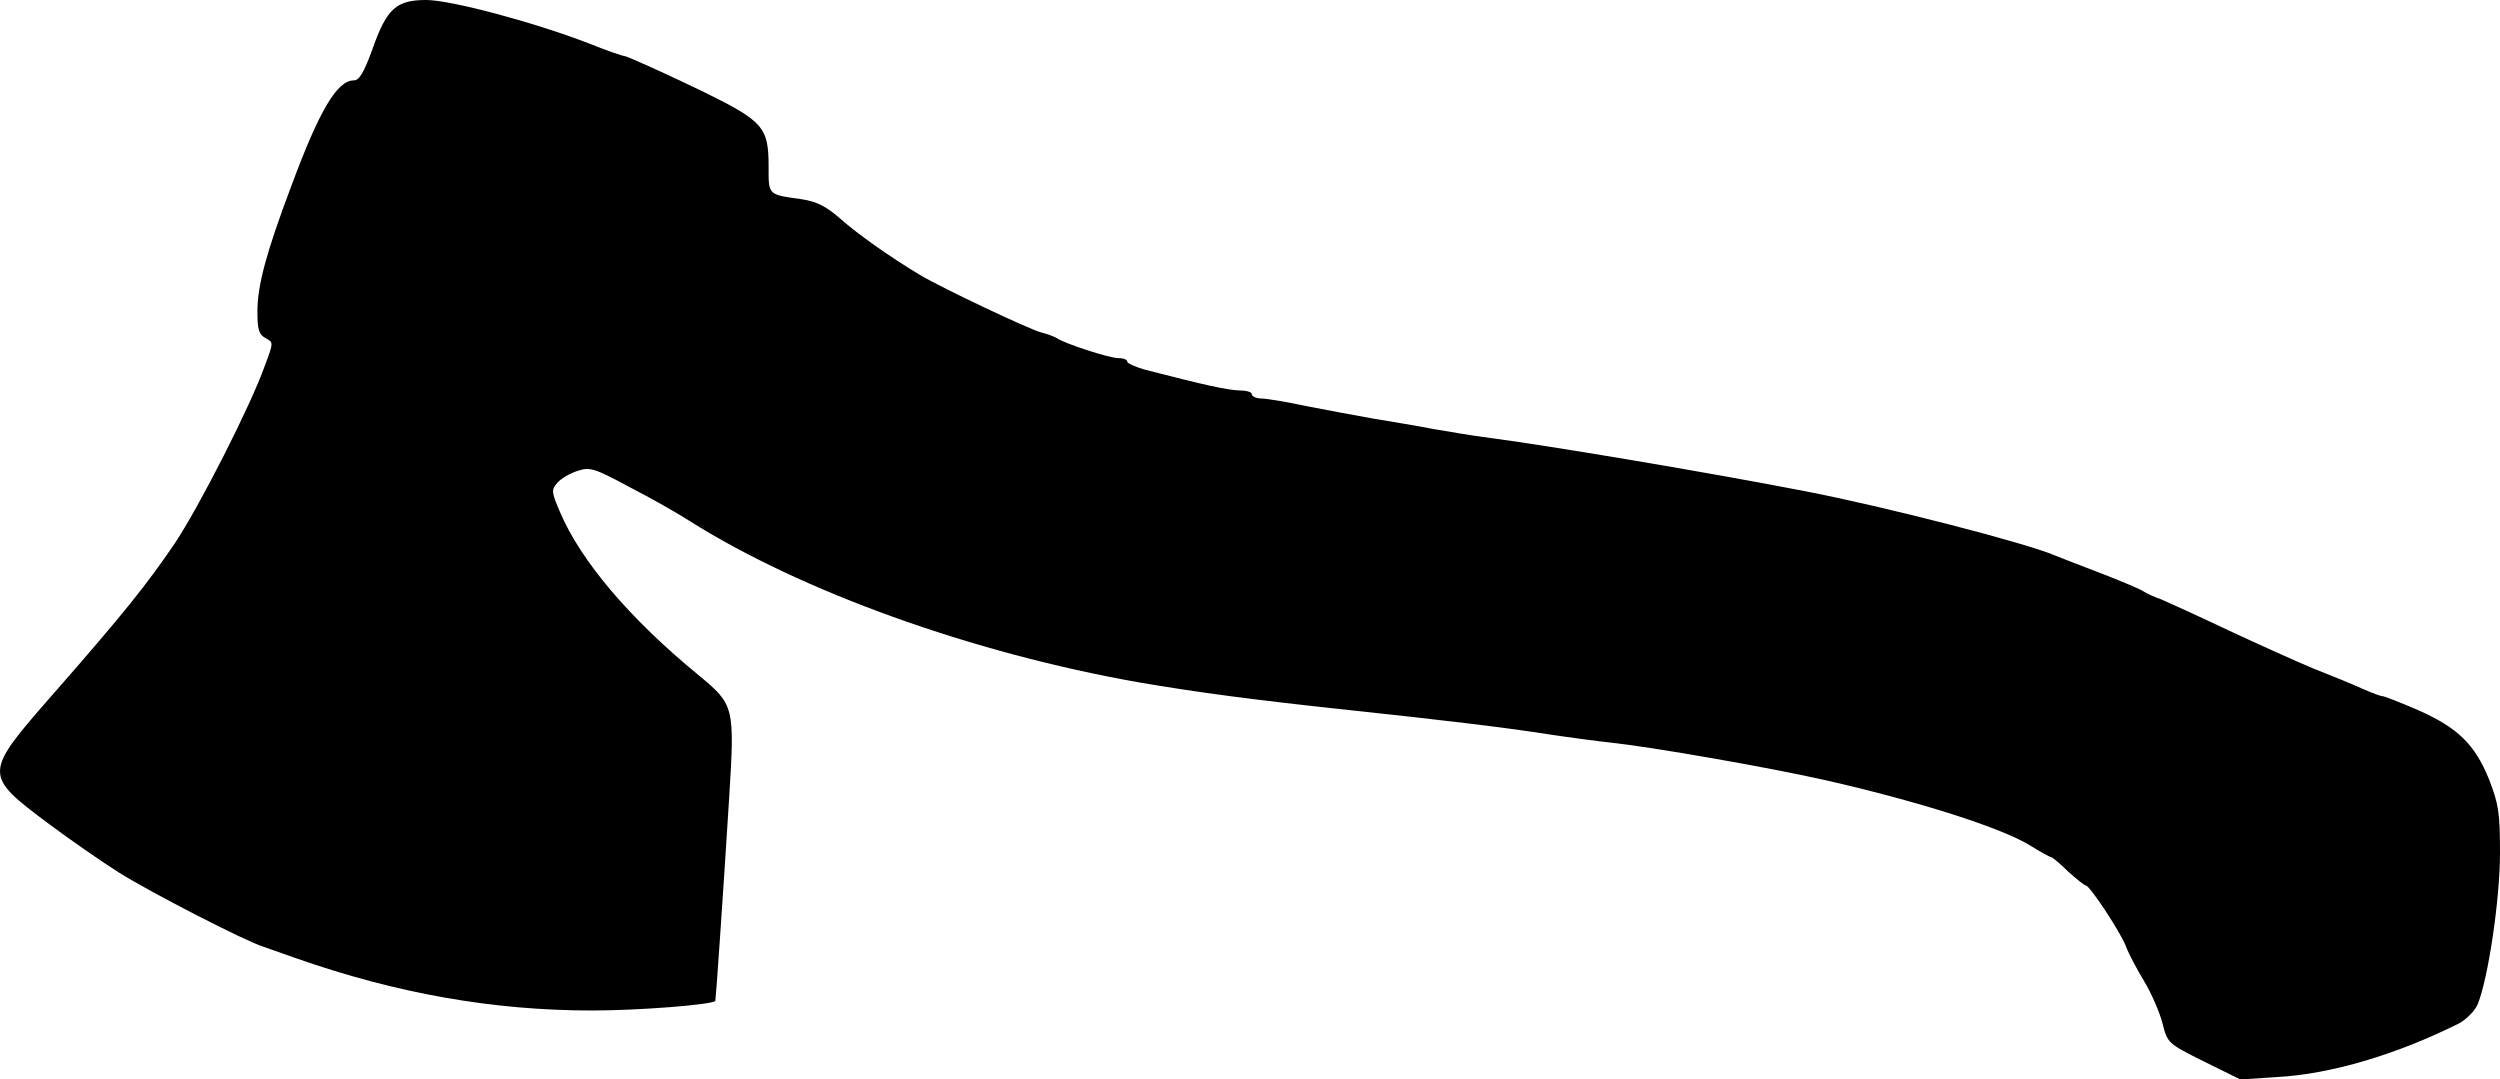
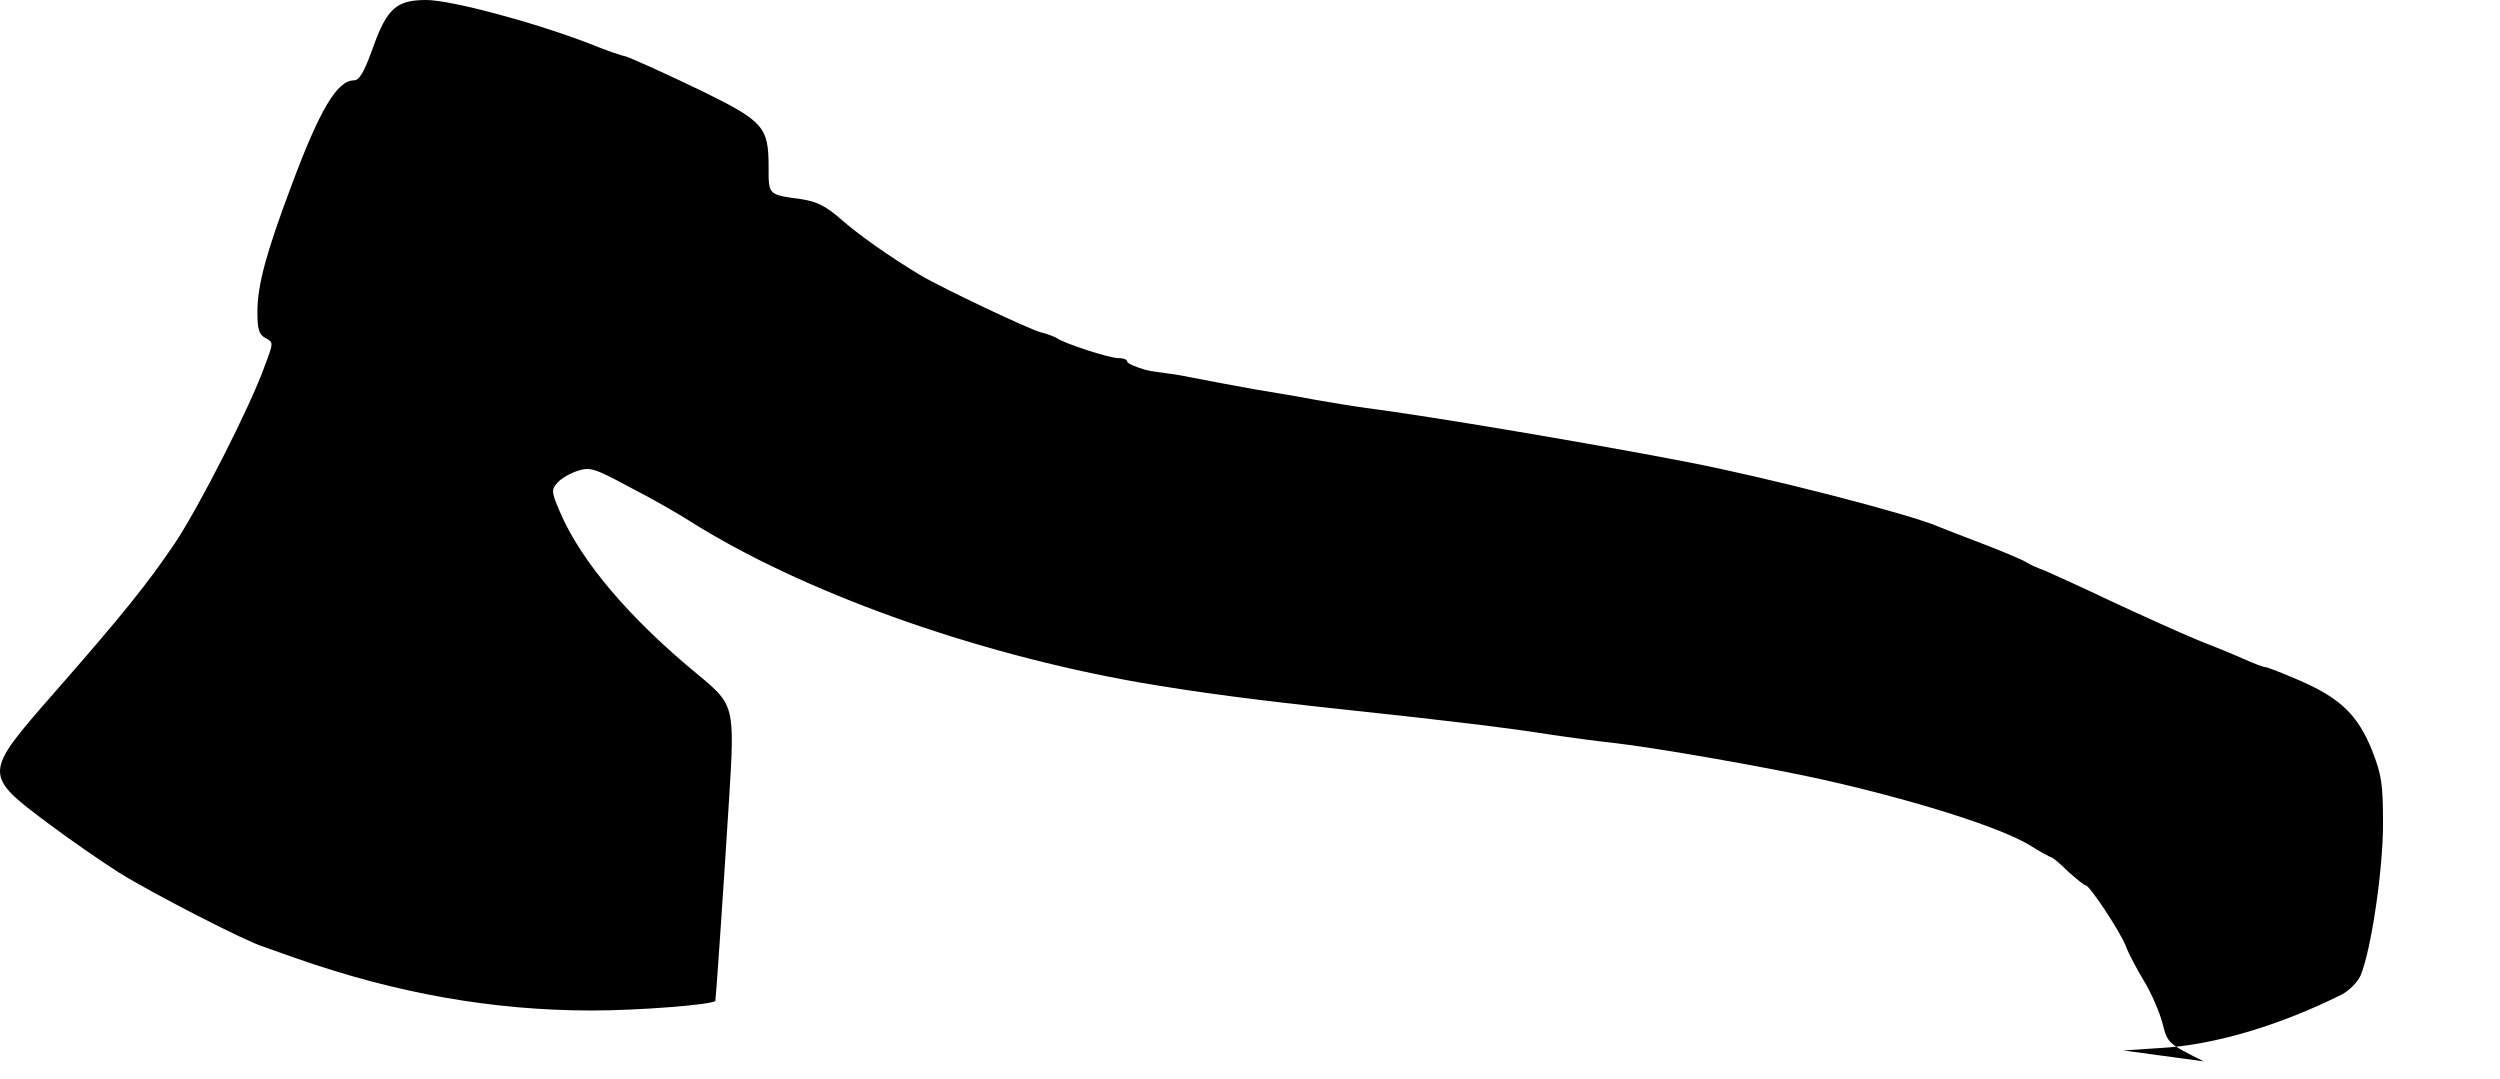
<svg xmlns="http://www.w3.org/2000/svg" width="52.573mm" height="22.7mm" fill-rule="evenodd" stroke-linejoin="round" stroke-width="28.222" preserveAspectRatio="xMidYMid" version="1.2" viewBox="0 0 5257.3 2270" xml:space="preserve">
  <defs class="TextShapeIndex">
  
 </defs>
  <defs class="EmbeddedBulletChars">
  
  
  
  
  
  
  
  
  
  
 </defs>
  <g transform="translate(-1159.7 -1189)">
-     <path d="m5794 3421c-76-38-76-38-87-81-6-23-23-62-38-87s-33-58-39-75c-13-32-76-127-84-127-3 0-19-13-37-29-17-17-33-30-35-30s-23-11-45-25c-62-38-236-93-429-137-119-27-366-70-450-79-28-3-89-11-135-18-89-14-223-30-411-50-215-23-326-38-449-59-352-62-712-192-946-340-25-16-81-48-126-71-74-40-83-42-108-34-16 5-35 16-43 25-13 15-13 19 5 61 44 104 148 226 292 344 75 62 76 66 64 259-13 208-28 424-29 426-9 8-161 20-259 20-209 0-412-36-623-110-28-10-59-21-68-24-37-11-239-115-304-156-38-24-104-70-147-102-139-104-139-105 8-273 150-171 199-233 256-317 51-76 161-292 190-375 18-48 18-48 1-57-14-8-17-18-17-56 0-55 19-125 71-263 60-162 97-223 132-223 11 0 21-16 39-66 30-85 50-103 113-103 51 0 225 46 344 92 37 15 70 26 73 26 6 0 98 42 168 76 124 61 135 74 135 156 0 61-2 59 70 69 31 5 50 14 81 41 37 33 104 80 167 118 47 28 231 115 255 121 13 3 28 9 33 12 15 11 110 42 129 42 11 0 19 3 19 7s16 11 36 17c131 34 175 43 199 44 15 0 27 3 27 8 0 4 9 9 20 9s53 7 95 16c42 8 104 20 139 26s92 15 127 22c35 6 83 14 106 17 133 17 482 76 677 114 166 32 465 109 525 135 10 4 53 21 98 38 44 17 84 34 89 38 4 3 21 11 38 17 16 7 80 36 141 65 62 29 142 65 178 80 36 14 82 33 102 42s39 16 43 16 37 13 74 29c84 37 120 72 150 146 20 52 23 69 23 155 0 97-25 265-47 318-6 14-24 32-39 40-130 65-269 107-384 113l-76 5z" />
+     <path d="m5794 3421c-76-38-76-38-87-81-6-23-23-62-38-87s-33-58-39-75c-13-32-76-127-84-127-3 0-19-13-37-29-17-17-33-30-35-30s-23-11-45-25c-62-38-236-93-429-137-119-27-366-70-450-79-28-3-89-11-135-18-89-14-223-30-411-50-215-23-326-38-449-59-352-62-712-192-946-340-25-16-81-48-126-71-74-40-83-42-108-34-16 5-35 16-43 25-13 15-13 19 5 61 44 104 148 226 292 344 75 62 76 66 64 259-13 208-28 424-29 426-9 8-161 20-259 20-209 0-412-36-623-110-28-10-59-21-68-24-37-11-239-115-304-156-38-24-104-70-147-102-139-104-139-105 8-273 150-171 199-233 256-317 51-76 161-292 190-375 18-48 18-48 1-57-14-8-17-18-17-56 0-55 19-125 71-263 60-162 97-223 132-223 11 0 21-16 39-66 30-85 50-103 113-103 51 0 225 46 344 92 37 15 70 26 73 26 6 0 98 42 168 76 124 61 135 74 135 156 0 61-2 59 70 69 31 5 50 14 81 41 37 33 104 80 167 118 47 28 231 115 255 121 13 3 28 9 33 12 15 11 110 42 129 42 11 0 19 3 19 7s16 11 36 17s53 7 95 16c42 8 104 20 139 26s92 15 127 22c35 6 83 14 106 17 133 17 482 76 677 114 166 32 465 109 525 135 10 4 53 21 98 38 44 17 84 34 89 38 4 3 21 11 38 17 16 7 80 36 141 65 62 29 142 65 178 80 36 14 82 33 102 42s39 16 43 16 37 13 74 29c84 37 120 72 150 146 20 52 23 69 23 155 0 97-25 265-47 318-6 14-24 32-39 40-130 65-269 107-384 113l-76 5z" />
  </g>
</svg>